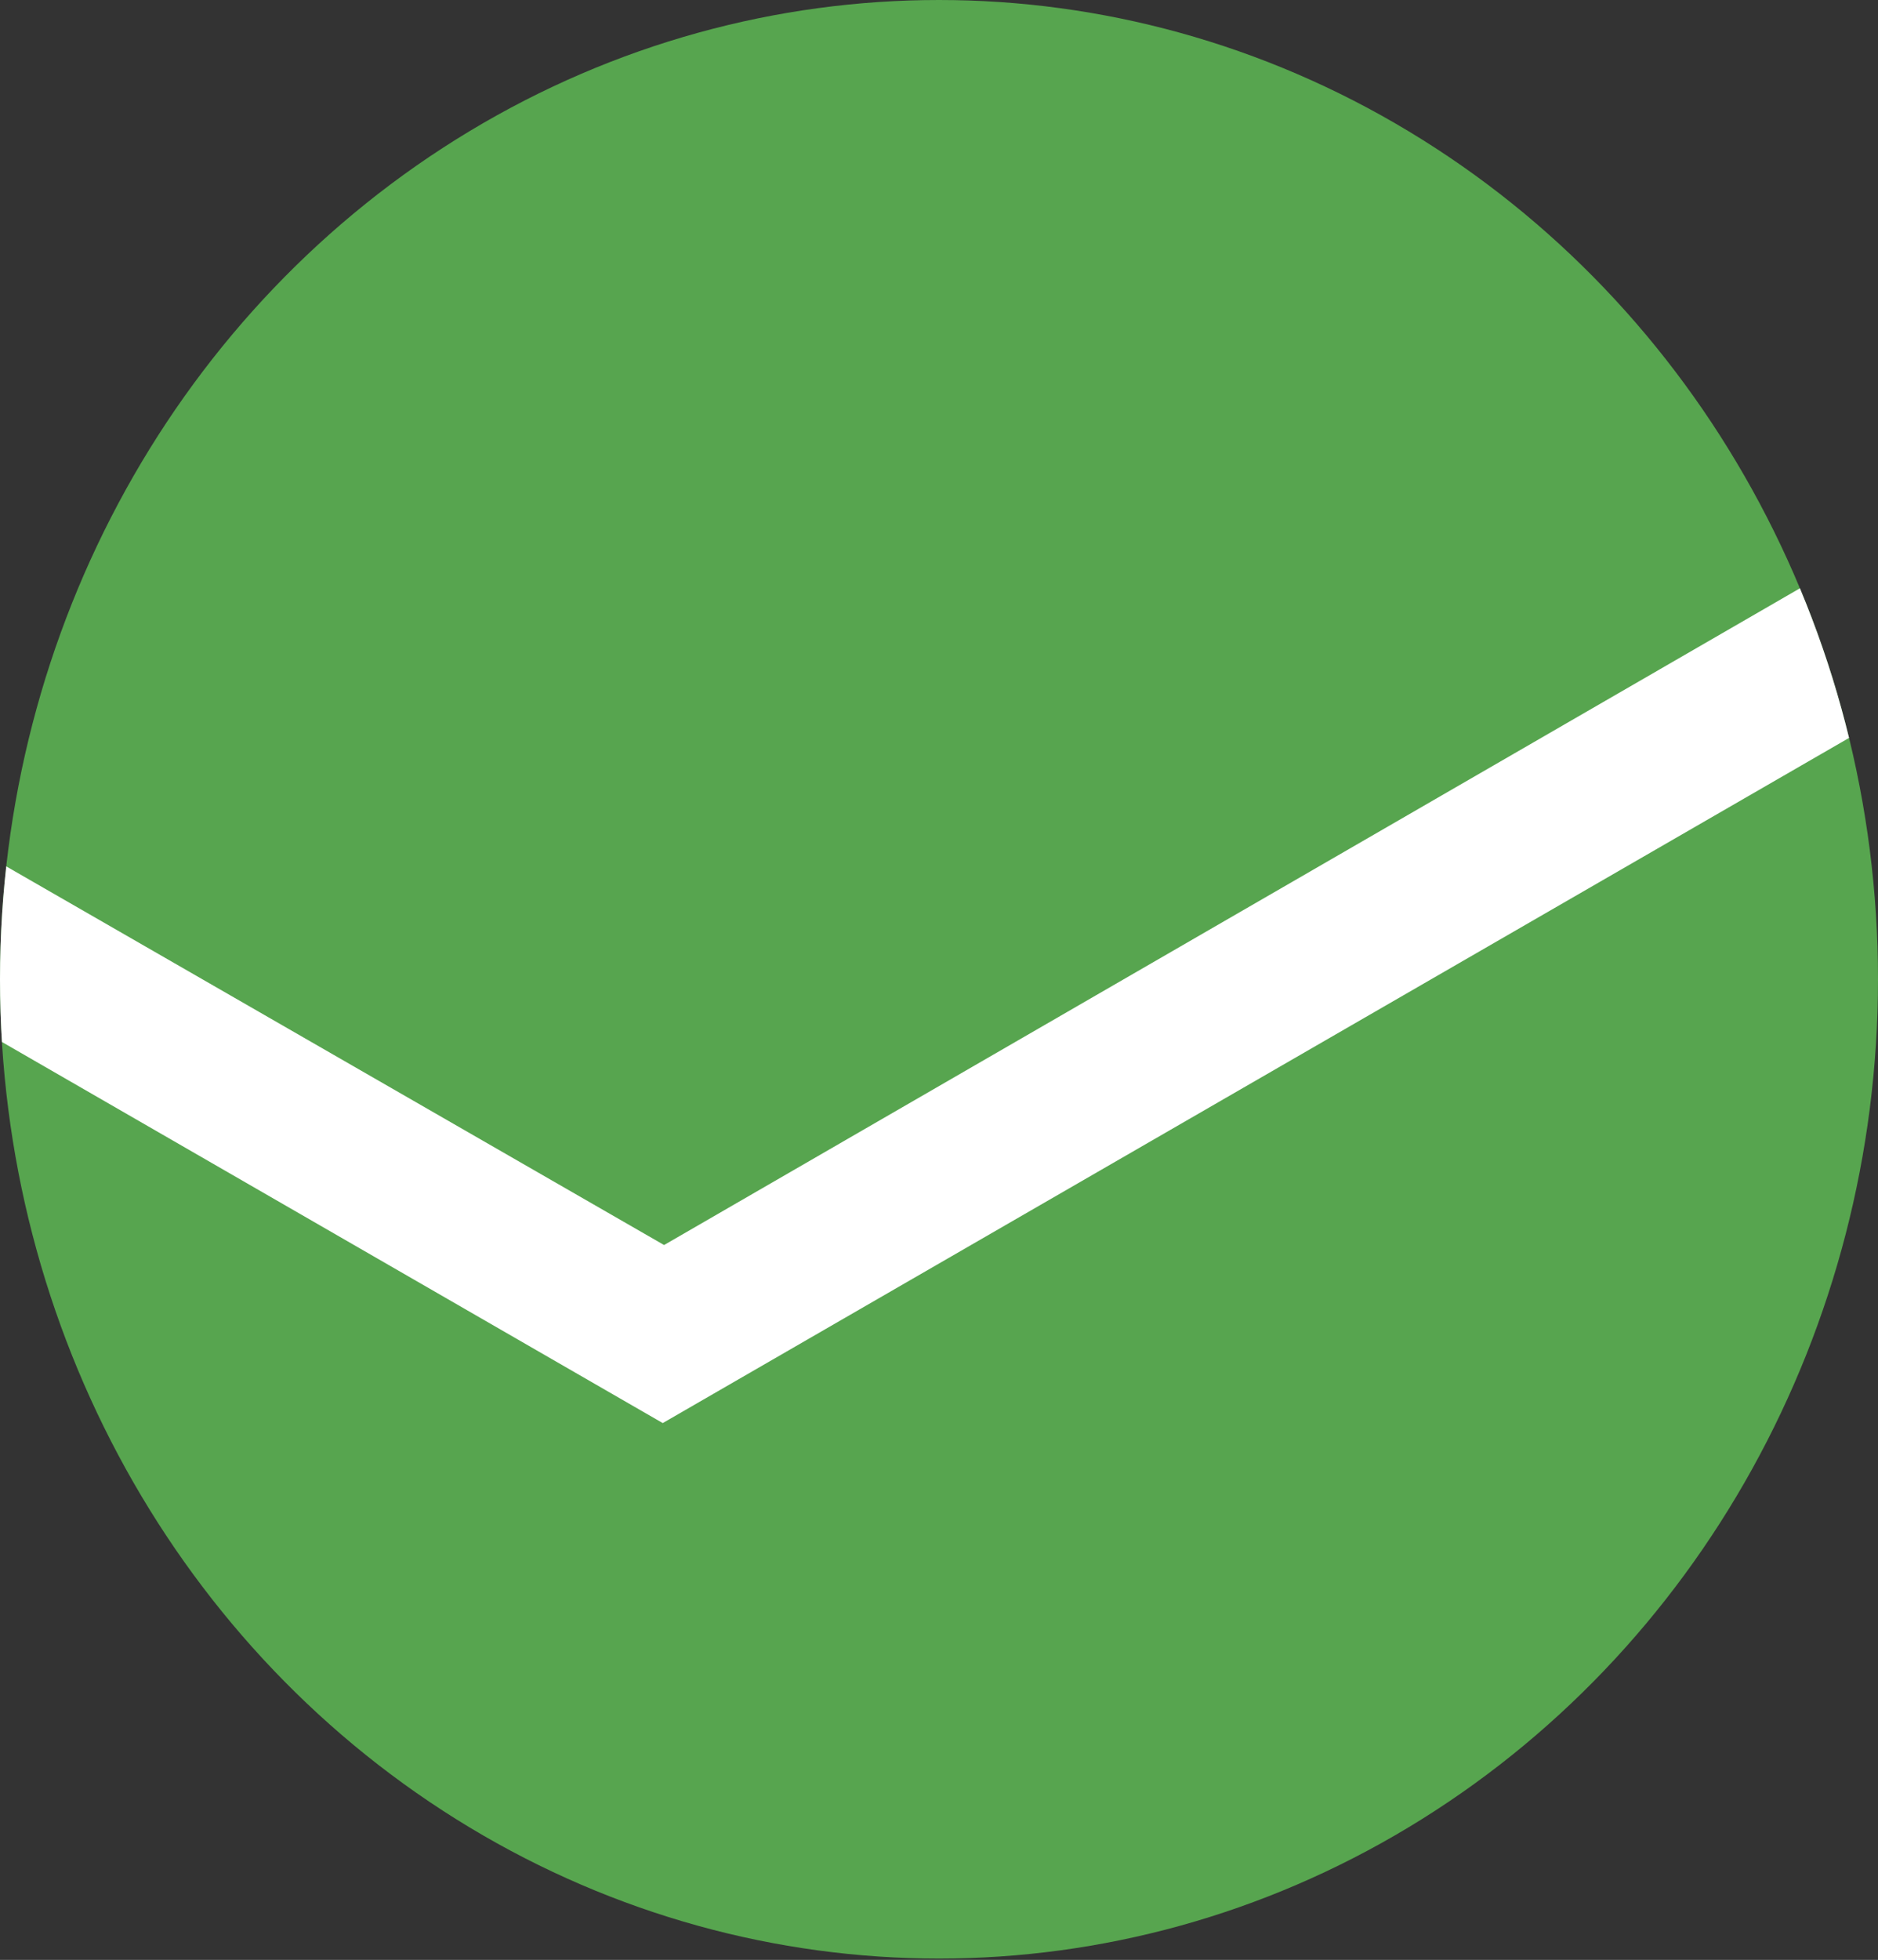
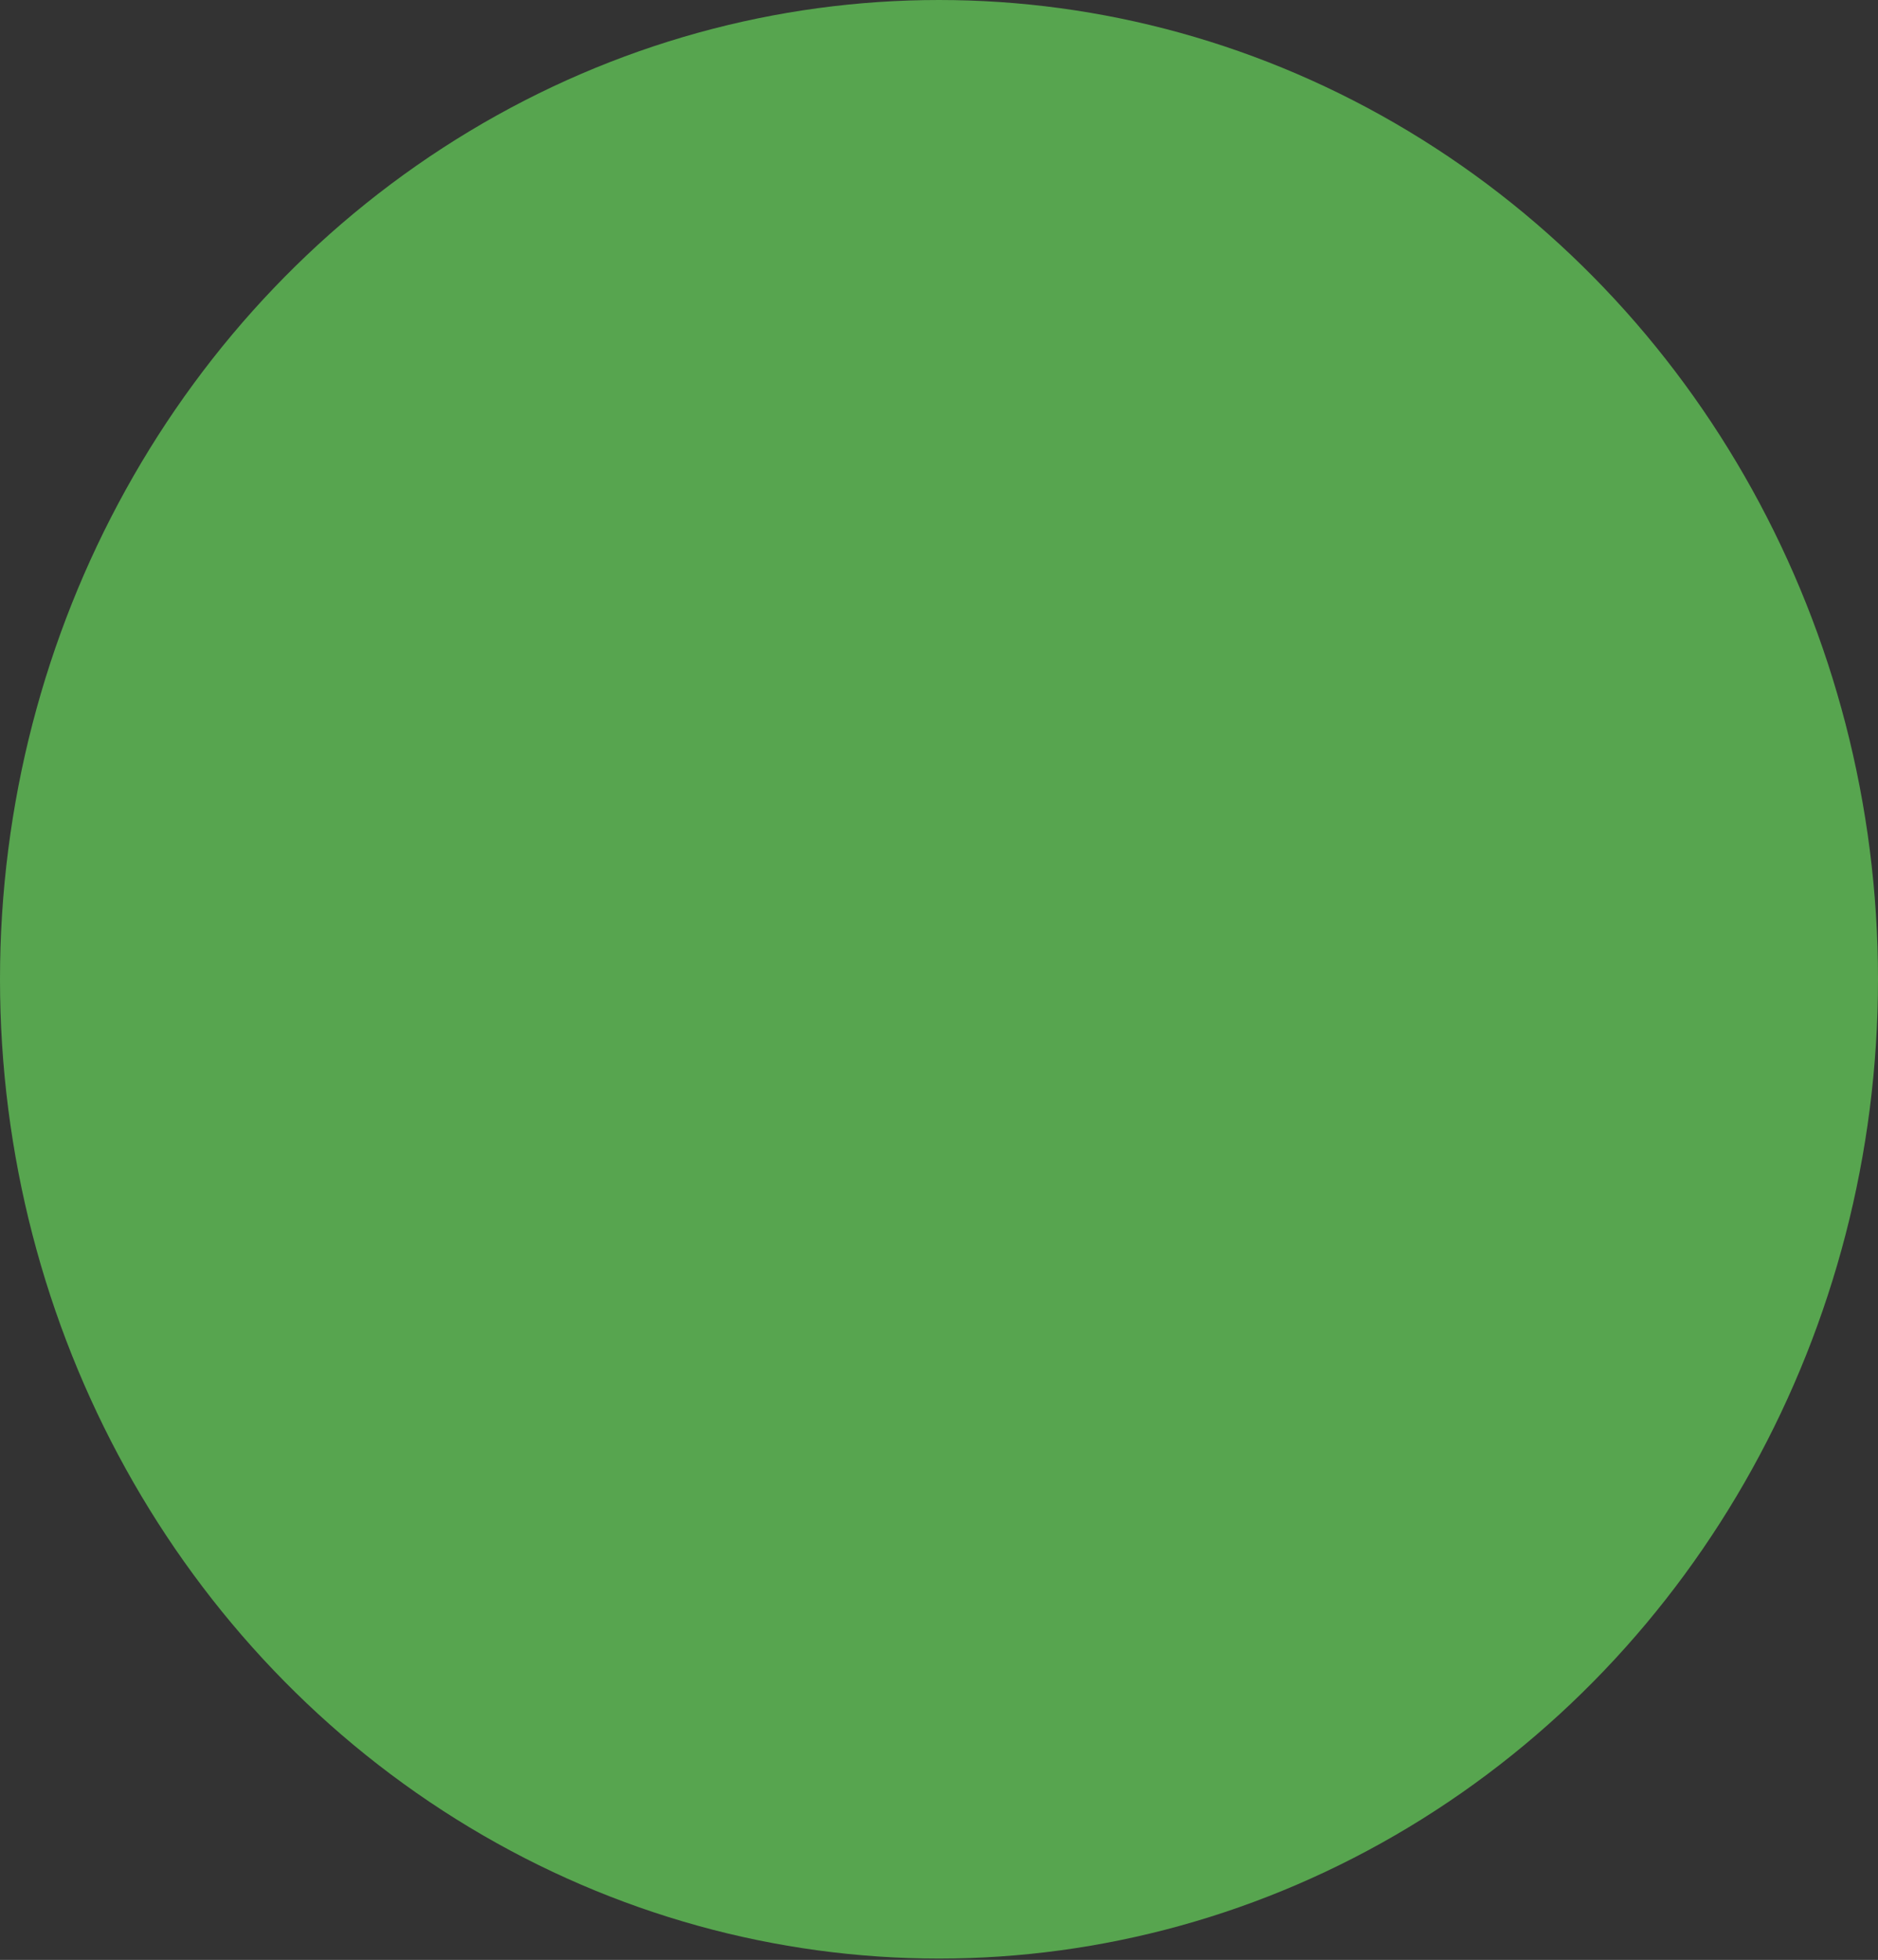
<svg xmlns="http://www.w3.org/2000/svg" id="Layer_2" version="1.1" viewBox="0 0 141.4 147.5">
  <rect x="0" y="0" width="141.4" height="147.5" fill="#333333" stroke="none" />
  <defs>
    <style>
      .st0 {
        fill: none;
      }

      .st1 {
        fill: #fff;
      }

      .st2 {
        clip-path: url(#clippath);
      }

      .st3 {
        fill: #57a54f;
      }
    </style>
    <clipPath id="clippath">
-       <ellipse class="st0" cx="70.7" cy="73.7" rx="70.7" ry="73.7" />
-     </clipPath>
+       </clipPath>
  </defs>
  <g id="Layer_1-2">
    <ellipse class="st3" cx="70.7" cy="73.7" rx="70.7" ry="73.7" />
    <g class="st2">
      <polygon class="st1" points="50 93.7 -1.1 64.3 -1.1 77.7 49.9 107.1 142.4 53.7 142.4 40.3 50 93.7" />
    </g>
  </g>
</svg>